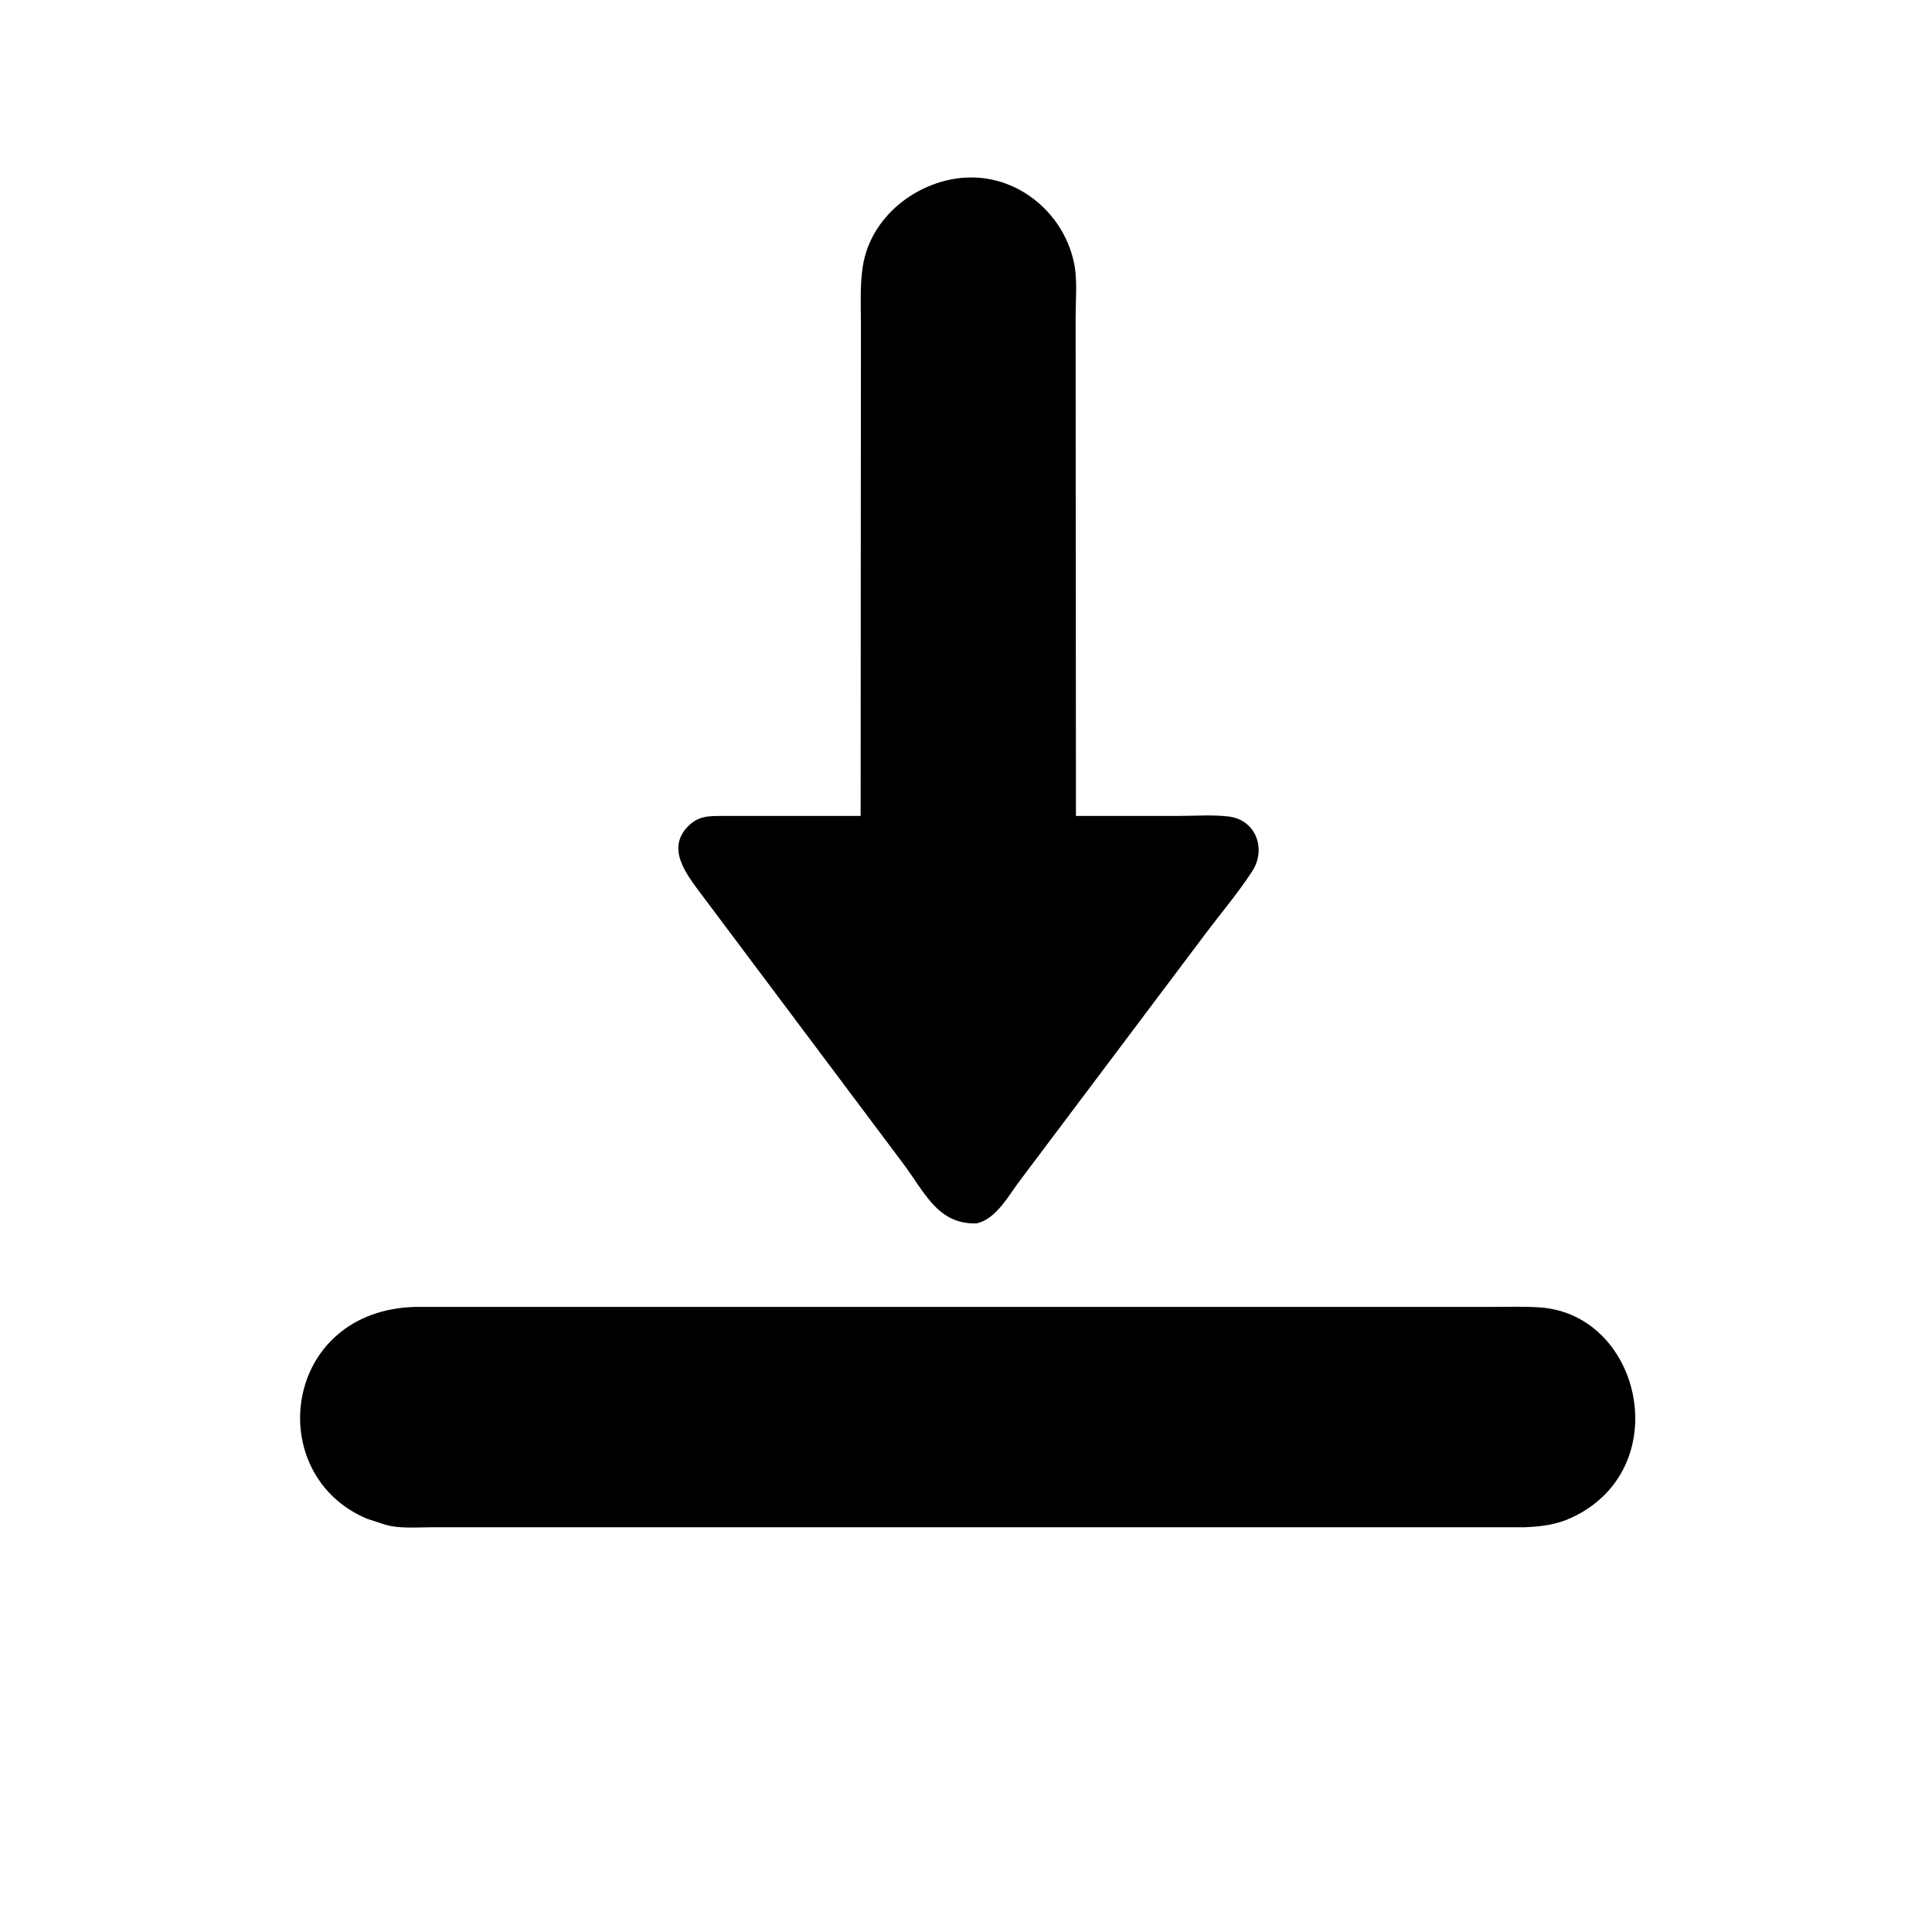
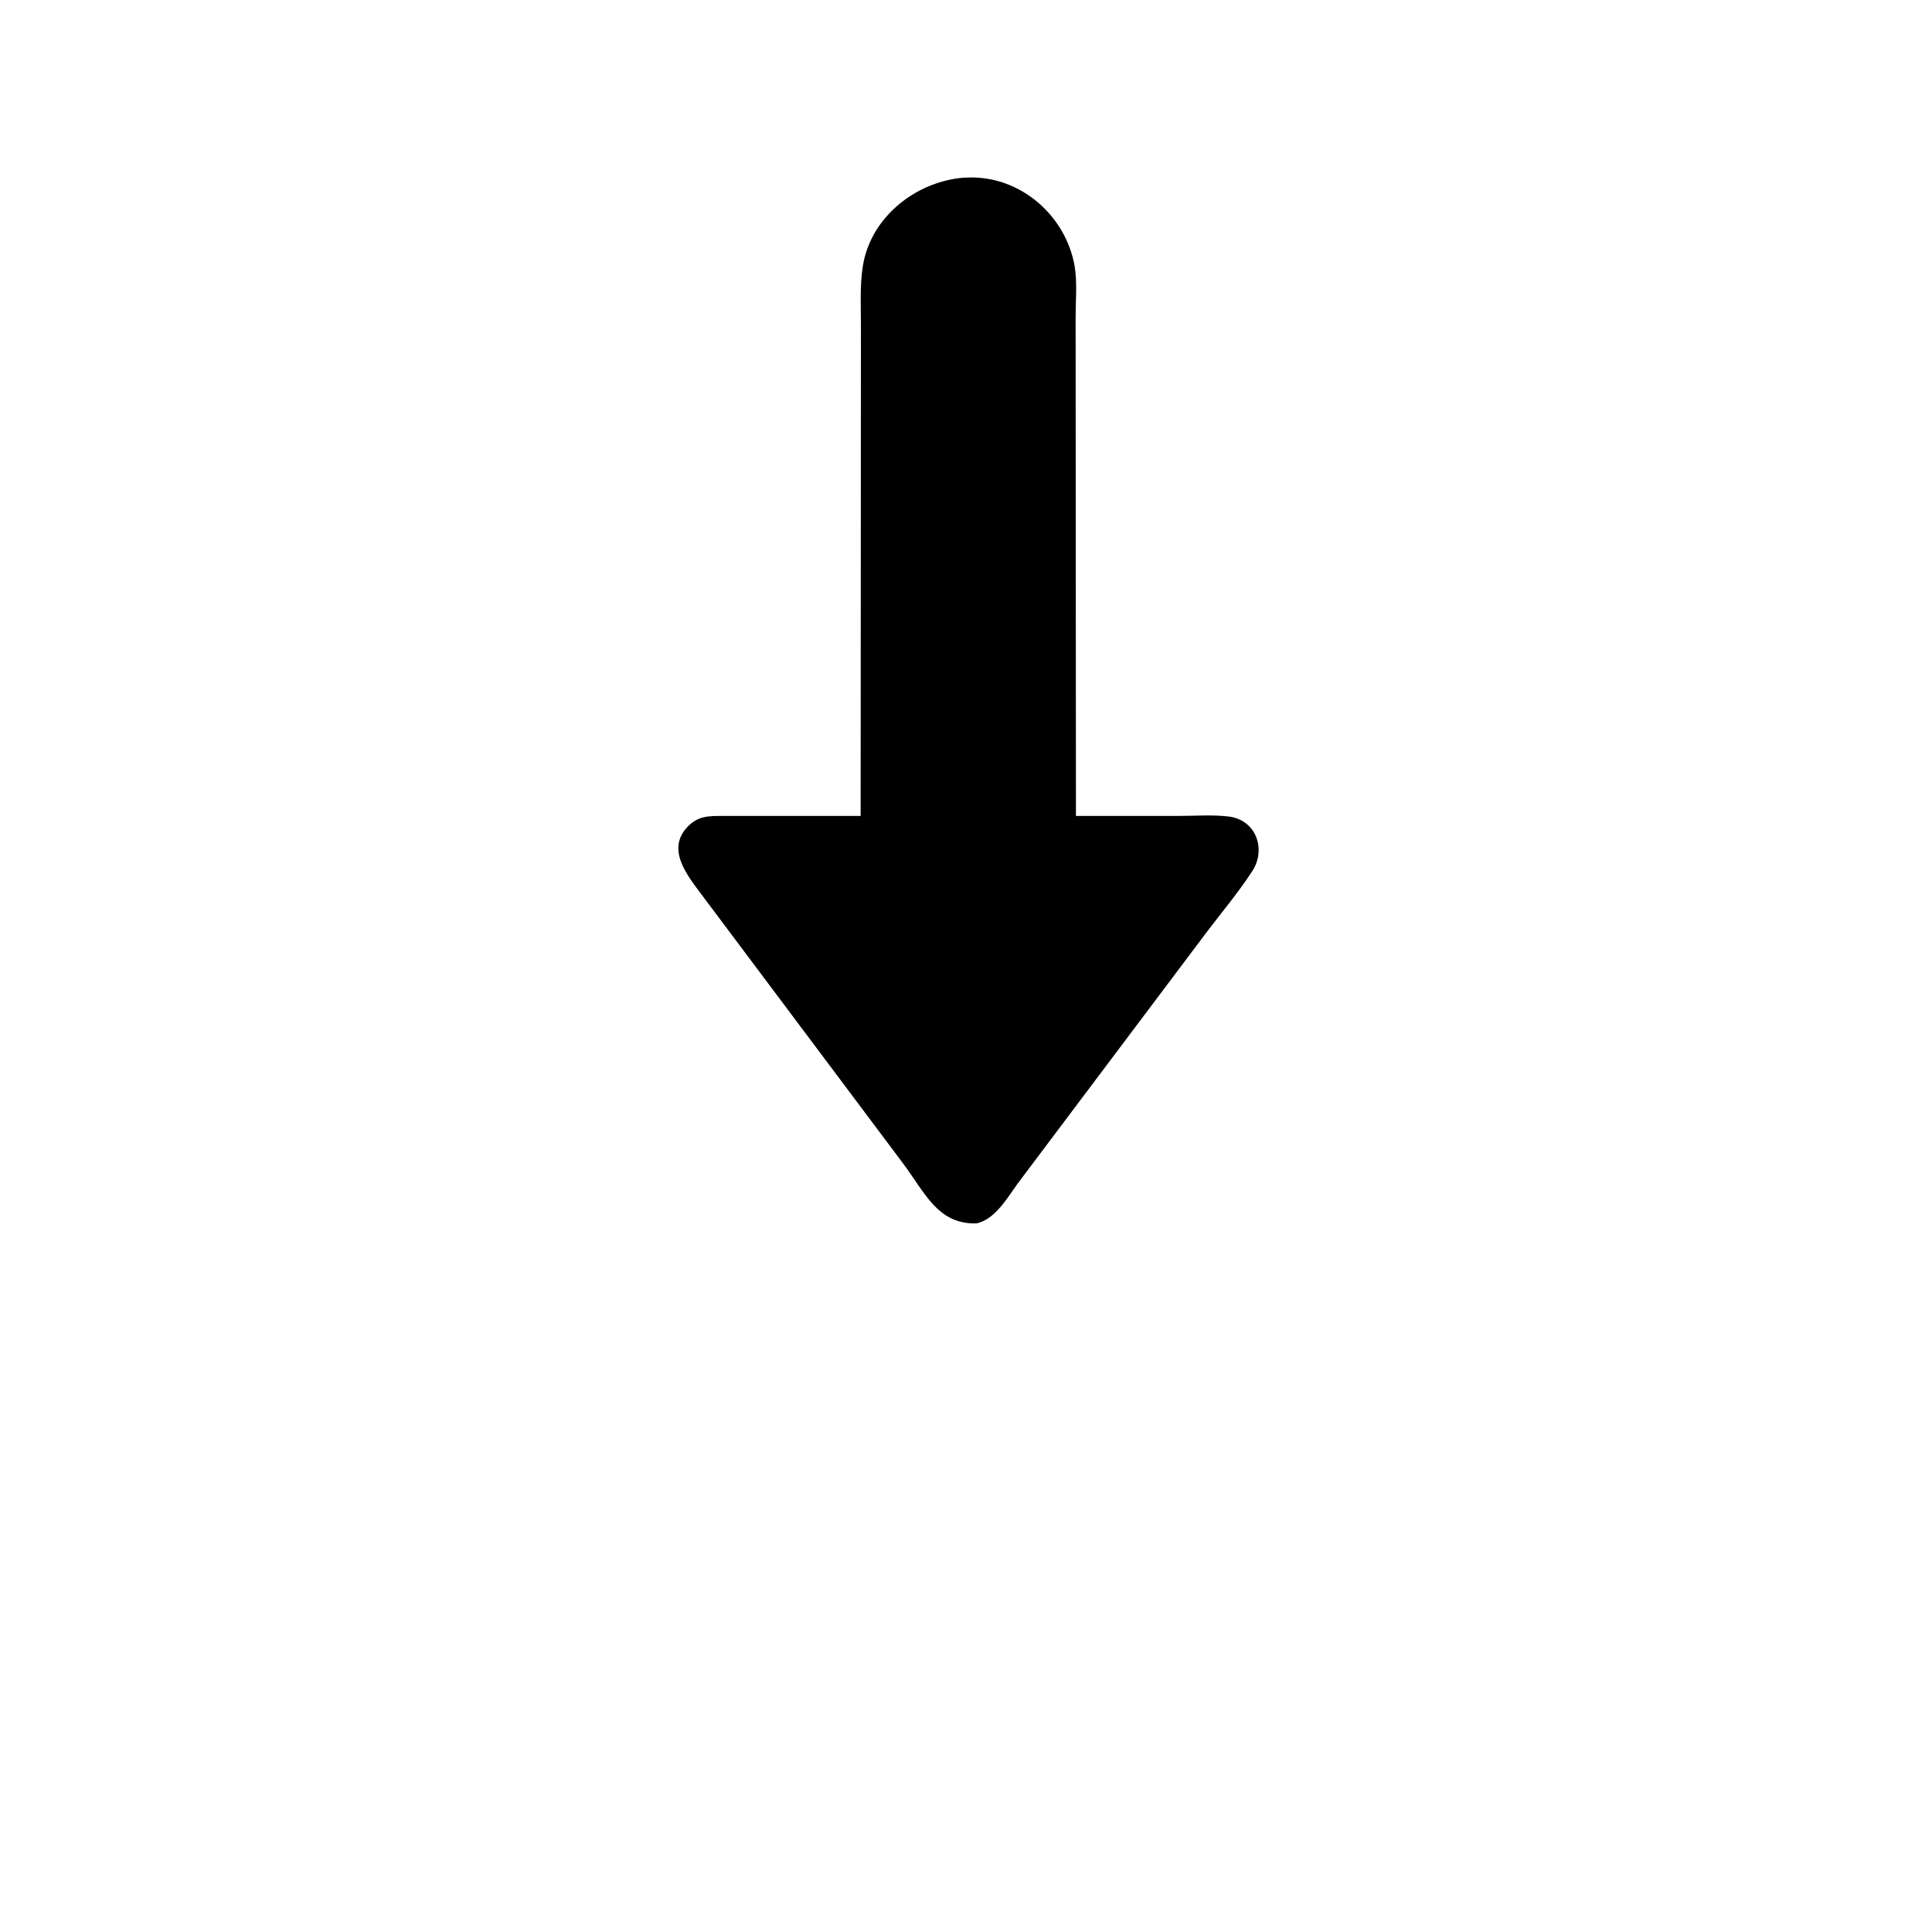
<svg xmlns="http://www.w3.org/2000/svg" version="1.1" style="display: block;" viewBox="0 0 2048 2048" width="640" height="640">
  <path transform="translate(0,0)" fill="rgb(0,0,0)" d="M 1035.03 1296.87 C 993.65 1297.92 980.322 1263.77 956.608 1232.39 L 743.87 948.529 C 728.642 928.047 705.362 900.023 729.511 875.757 C 740.476 864.738 751.665 864.953 765.958 864.931 L 912.309 864.917 L 912.618 344.938 C 912.622 324.221 911.383 302.716 914.616 282.21 C 922.757 230.573 970.031 192.941 1020.65 188.417 L 1027.19 188.161 C 1082.03 186.763 1129.72 228.659 1139.1 281.816 C 1142.08 298.713 1140.19 318.661 1140.2 335.875 L 1140.54 864.916 L 1248.75 864.924 C 1266.12 864.932 1285.03 863.465 1302.25 865.506 C 1331.66 868.993 1342.5 900.287 1327.5 923.39 C 1312.22 946.92 1293.34 969.131 1276.5 991.604 L 1082.79 1249.27 C 1070.01 1265.42 1056.74 1292.33 1035.03 1296.87 z" />
-   <path transform="translate(0,0)" fill="rgb(0,0,0)" d="M 1616.52 1618.93 L 457.391 1618.96 C 441.905 1618.95 423.263 1620.65 408.389 1616.23 L 389 1609.9 C 277.722 1563.05 299.314 1388.68 440.685 1385.36 L 1583.61 1385.35 C 1600.17 1385.36 1617.05 1384.72 1633.57 1386.02 C 1740.6 1394.47 1776.51 1556.84 1666.53 1608.52 C 1650.12 1616.23 1634.47 1618.19 1616.52 1618.93 z" />
</svg>